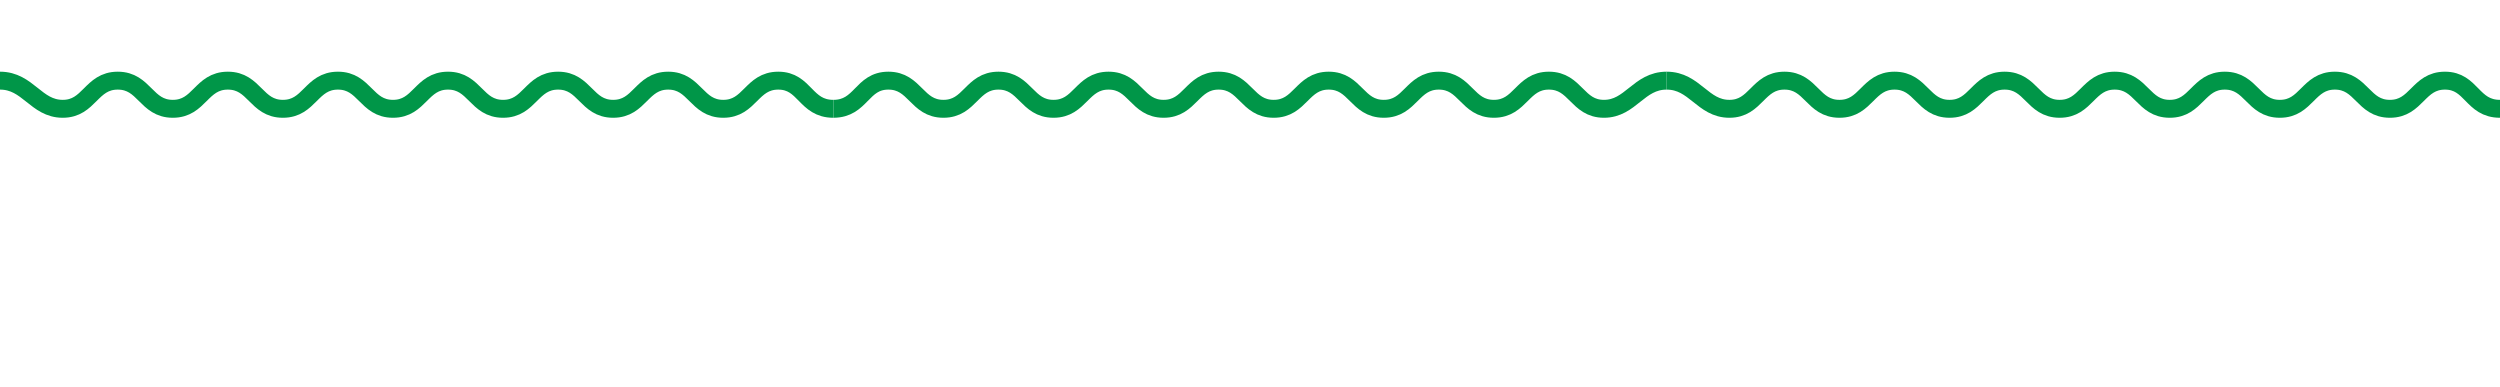
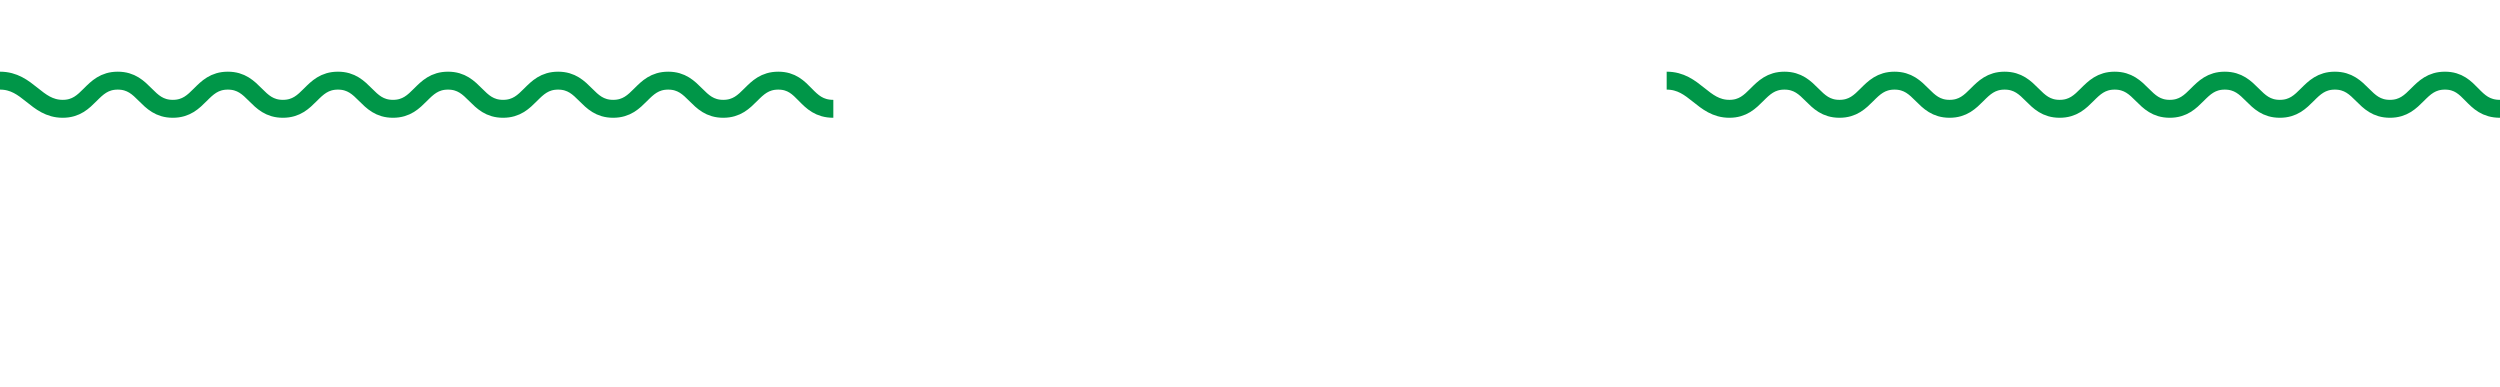
<svg xmlns="http://www.w3.org/2000/svg" id="Ebene_1" version="1.1" viewBox="0 0 195.3 30.2">
  <defs>
    <style>
      .st0 {
        fill: none;
        stroke: #009648;
        stroke-miterlimit: 10;
        stroke-width: 1.4px;
      }
    </style>
  </defs>
  <path class="st0" d="M65.1,8.5c-2.2,0-2.2-2.2-4.3-2.2s-2.2,2.2-4.3,2.2-2.2-2.2-4.3-2.2-2.2,2.2-4.3,2.2-2.2-2.2-4.3-2.2-2.2,2.2-4.3,2.2-2.2-2.2-4.3-2.2-2.2,2.2-4.3,2.2-2.2-2.2-4.3-2.2-2.2,2.2-4.3,2.2-2.2-2.2-4.3-2.2-2.2,2.2-4.3,2.2-2.2-2.2-4.3-2.2-2.2,2.2-4.3,2.2S2.2,6.3,0,6.3" />
-   <path class="st0" d="M130.2,6.3c-2.2,0-2.8,2.2-4.9,2.2s-2.2-2.2-4.3-2.2-2.2,2.2-4.3,2.2-2.2-2.2-4.3-2.2-2.2,2.2-4.3,2.2-2.2-2.2-4.3-2.2-2.2,2.2-4.3,2.2-2.2-2.2-4.3-2.2-2.2,2.2-4.3,2.2-2.2-2.2-4.3-2.2-2.2,2.2-4.3,2.2-2.2-2.2-4.3-2.2-2.2,2.2-4.3,2.2-2.2-2.2-4.3-2.2-2.1,2.2-4.3,2.2" />
  <path class="st0" d="M195.3,8.5c-2.2,0-2.2-2.2-4.3-2.2s-2.2,2.2-4.3,2.2-2.2-2.2-4.3-2.2-2.2,2.2-4.3,2.2-2.2-2.2-4.3-2.2-2.2,2.2-4.3,2.2-2.2-2.2-4.3-2.2-2.2,2.2-4.3,2.2-2.2-2.2-4.3-2.2-2.2,2.2-4.3,2.2-2.2-2.2-4.3-2.2-2.2,2.2-4.3,2.2-2.2-2.2-4.3-2.2-2.2,2.2-4.3,2.2-2.7-2.2-4.9-2.2" />
</svg>